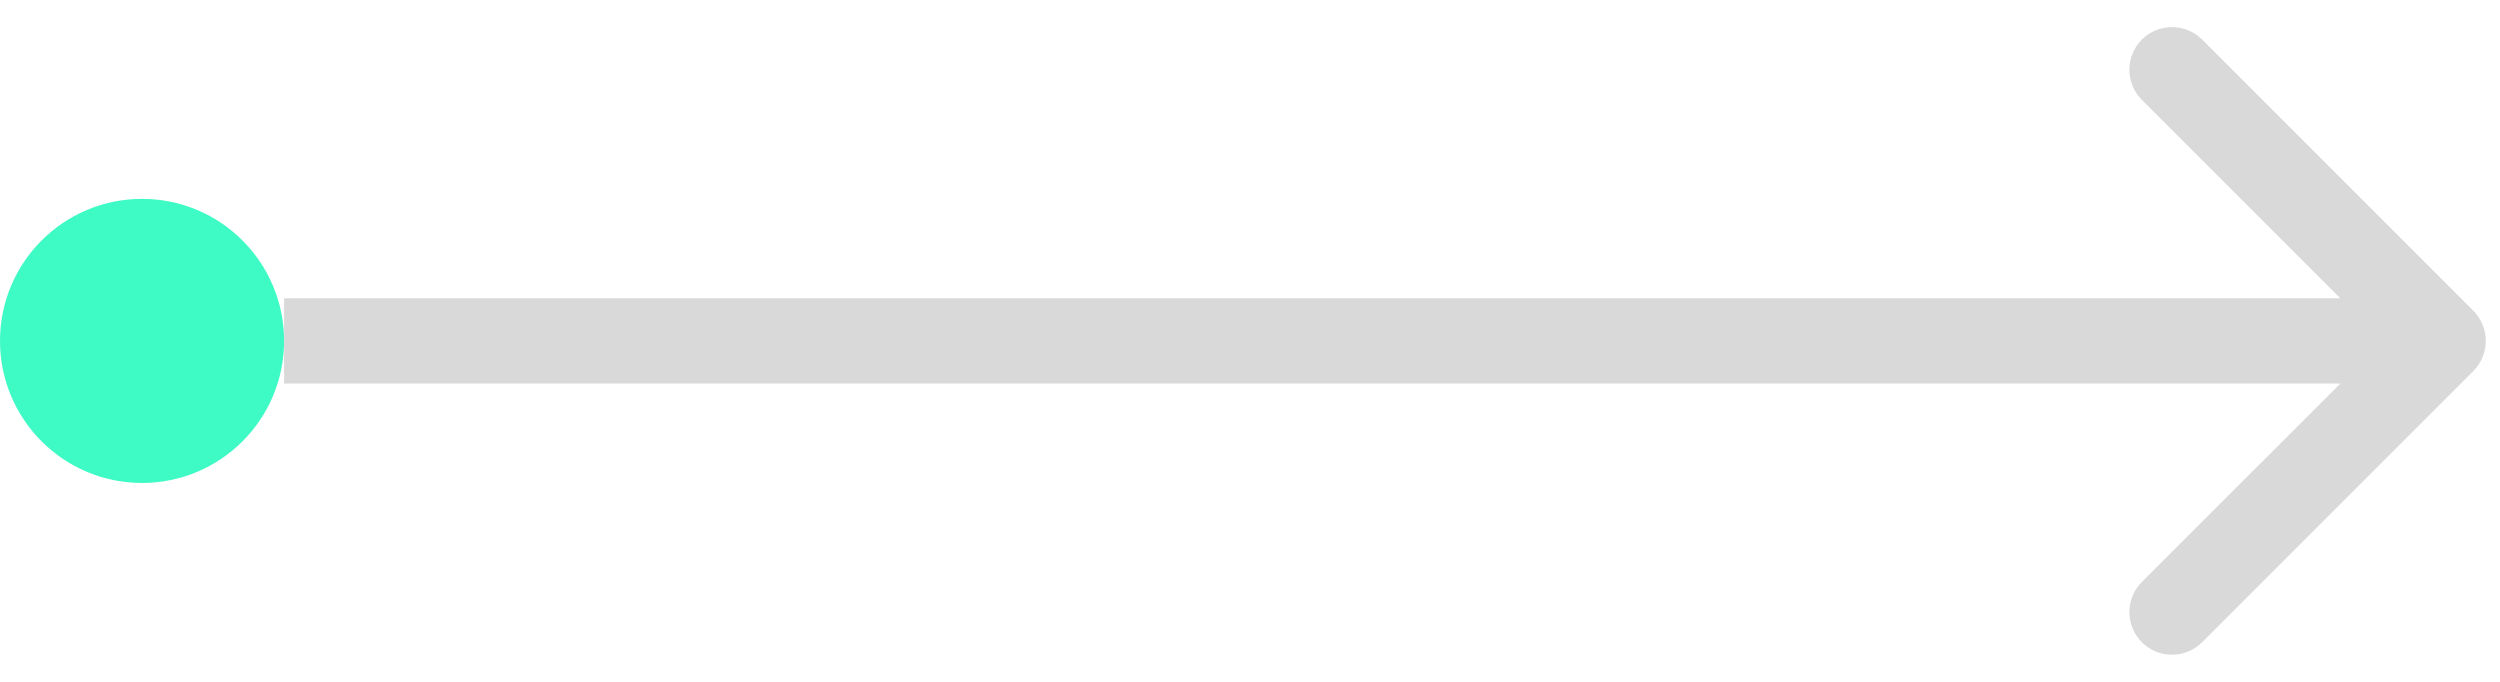
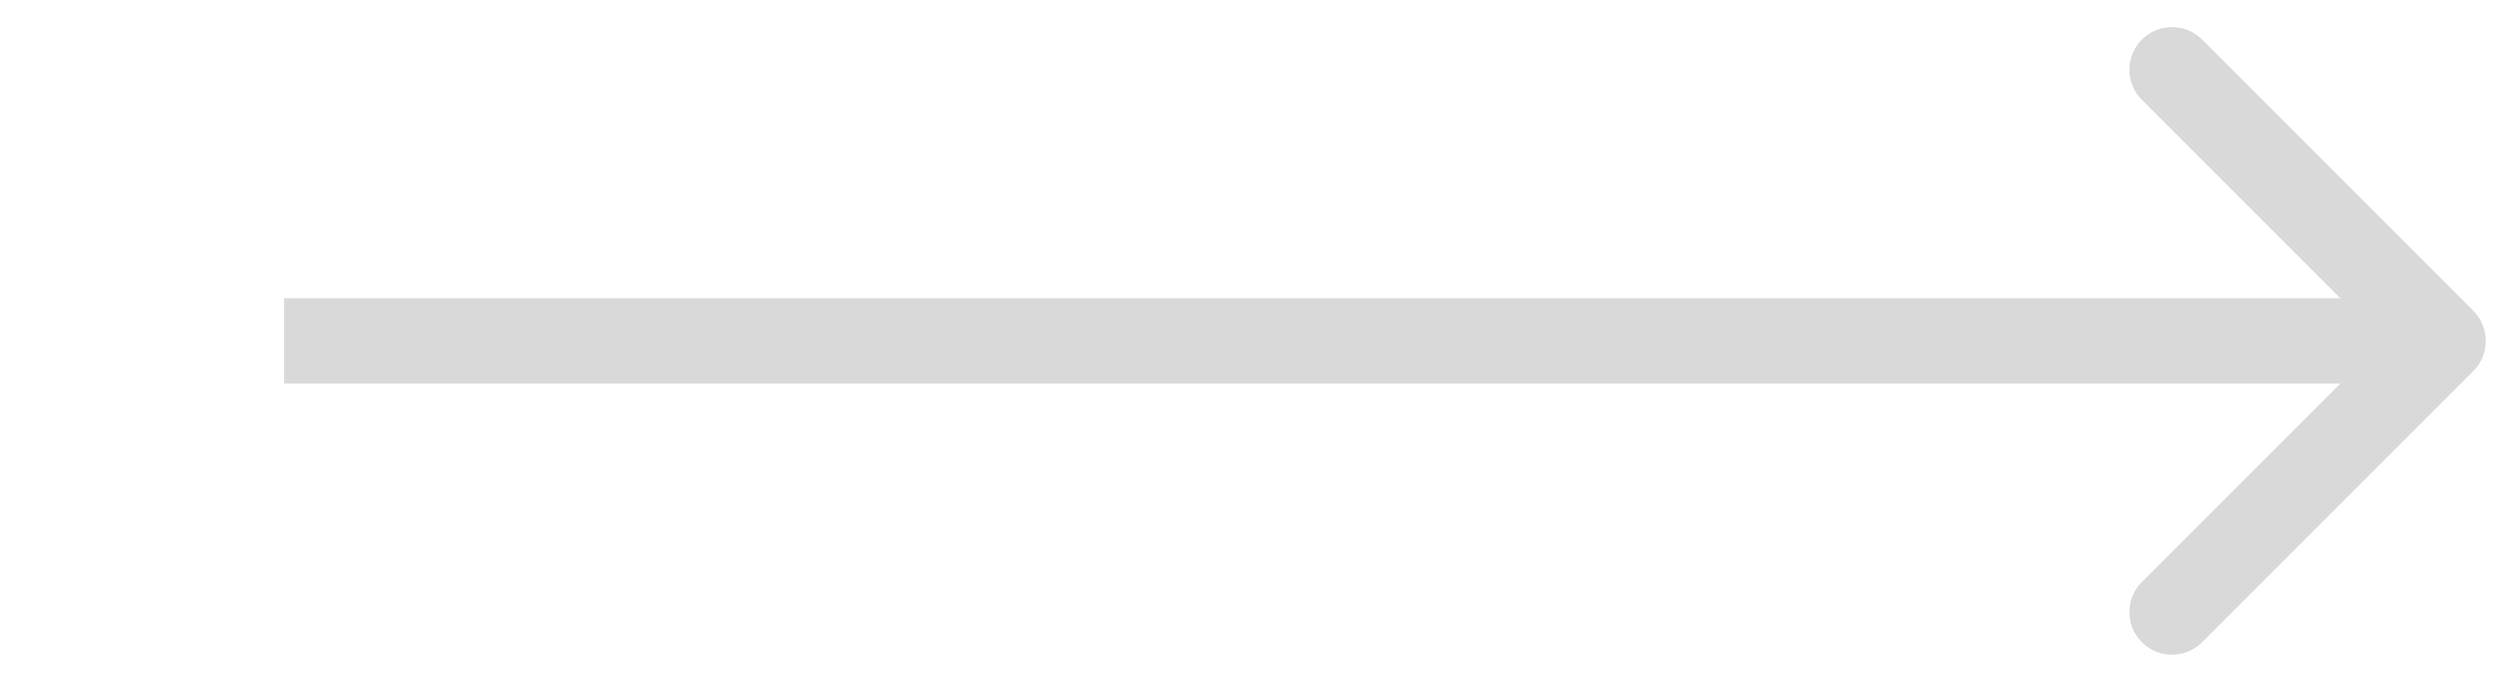
<svg xmlns="http://www.w3.org/2000/svg" width="88" height="24" viewBox="0 0 88 24" fill="none">
-   <path d="M87.061 13.061C87.646 12.475 87.646 11.525 87.061 10.939L77.515 1.393C76.929 0.808 75.979 0.808 75.393 1.393C74.808 1.979 74.808 2.929 75.393 3.515L83.879 12L75.393 20.485C74.808 21.071 74.808 22.021 75.393 22.607C75.979 23.192 76.929 23.192 77.515 22.607L87.061 13.061ZM10 13.5H86V10.5H10V13.5Z" fill="#D9D9D9" />
-   <circle cx="5" cy="12" r="5" fill="#3EFAC5" />
+   <path d="M87.061 13.061C87.646 12.475 87.646 11.525 87.061 10.939L77.515 1.393C76.929 0.808 75.979 0.808 75.393 1.393C74.808 1.979 74.808 2.929 75.393 3.515L83.879 12L75.393 20.485C74.808 21.071 74.808 22.021 75.393 22.607C75.979 23.192 76.929 23.192 77.515 22.607L87.061 13.061ZM10 13.5H86V10.5H10Z" fill="#D9D9D9" />
</svg>